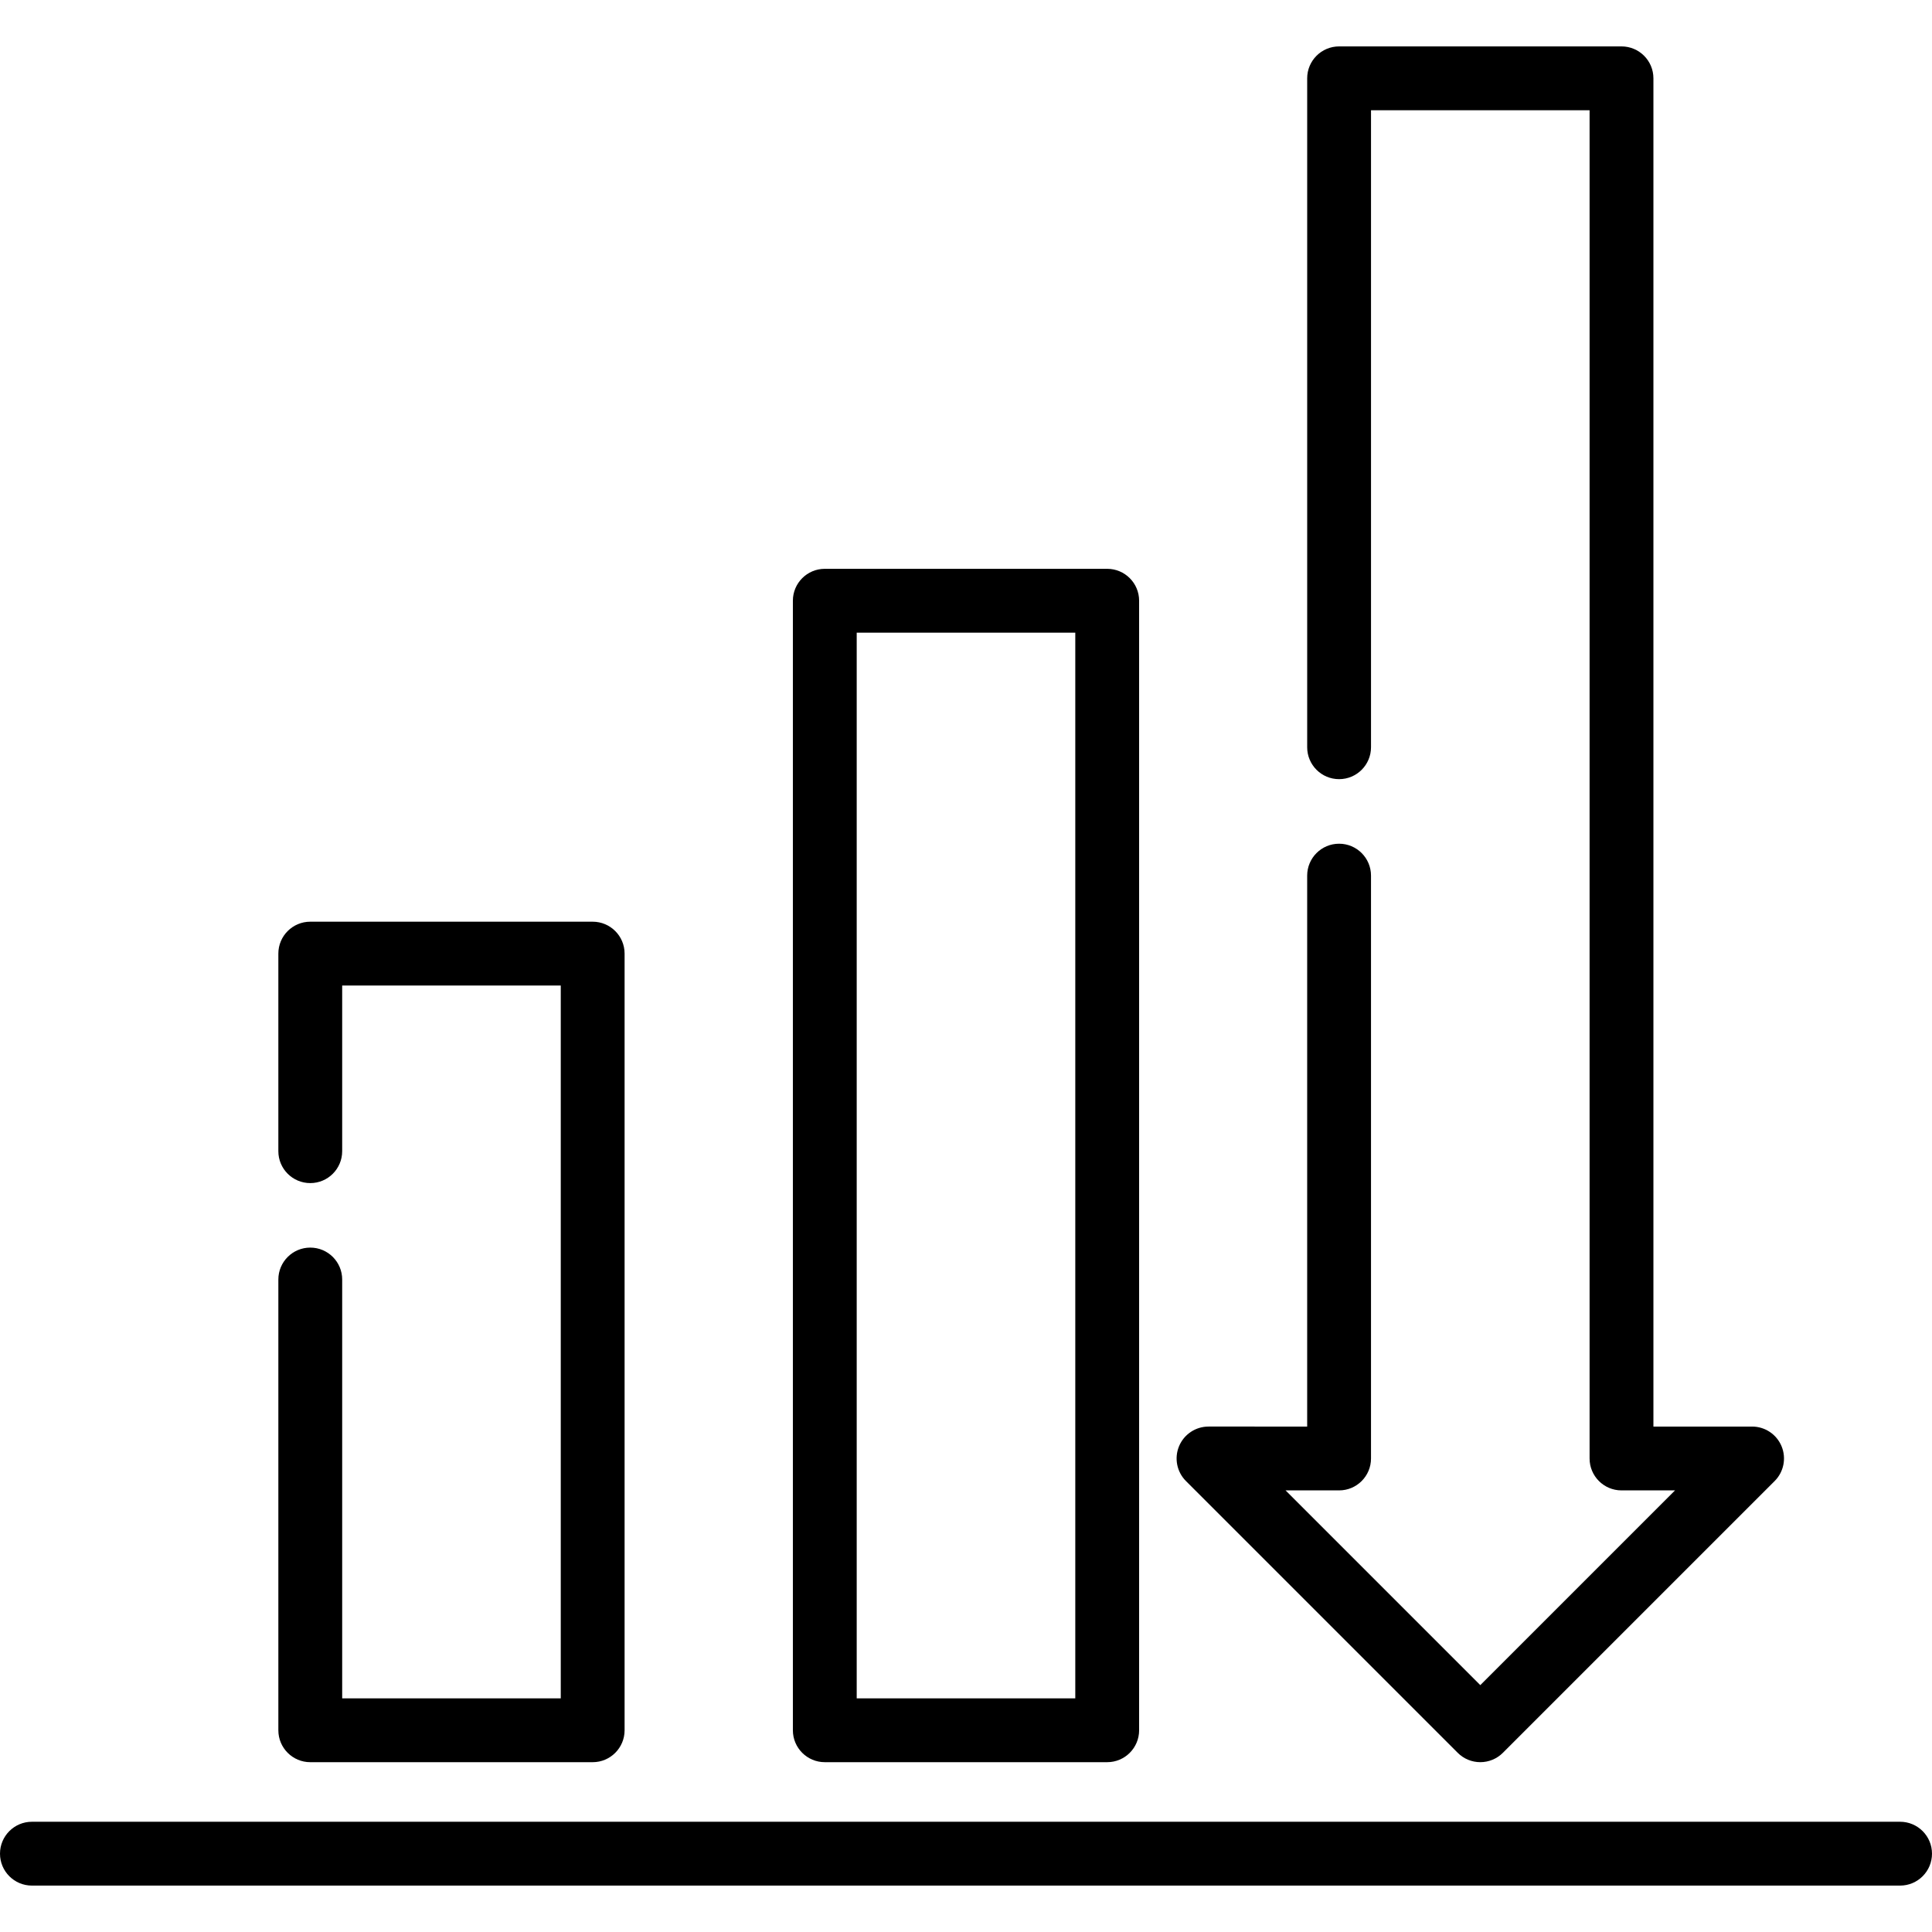
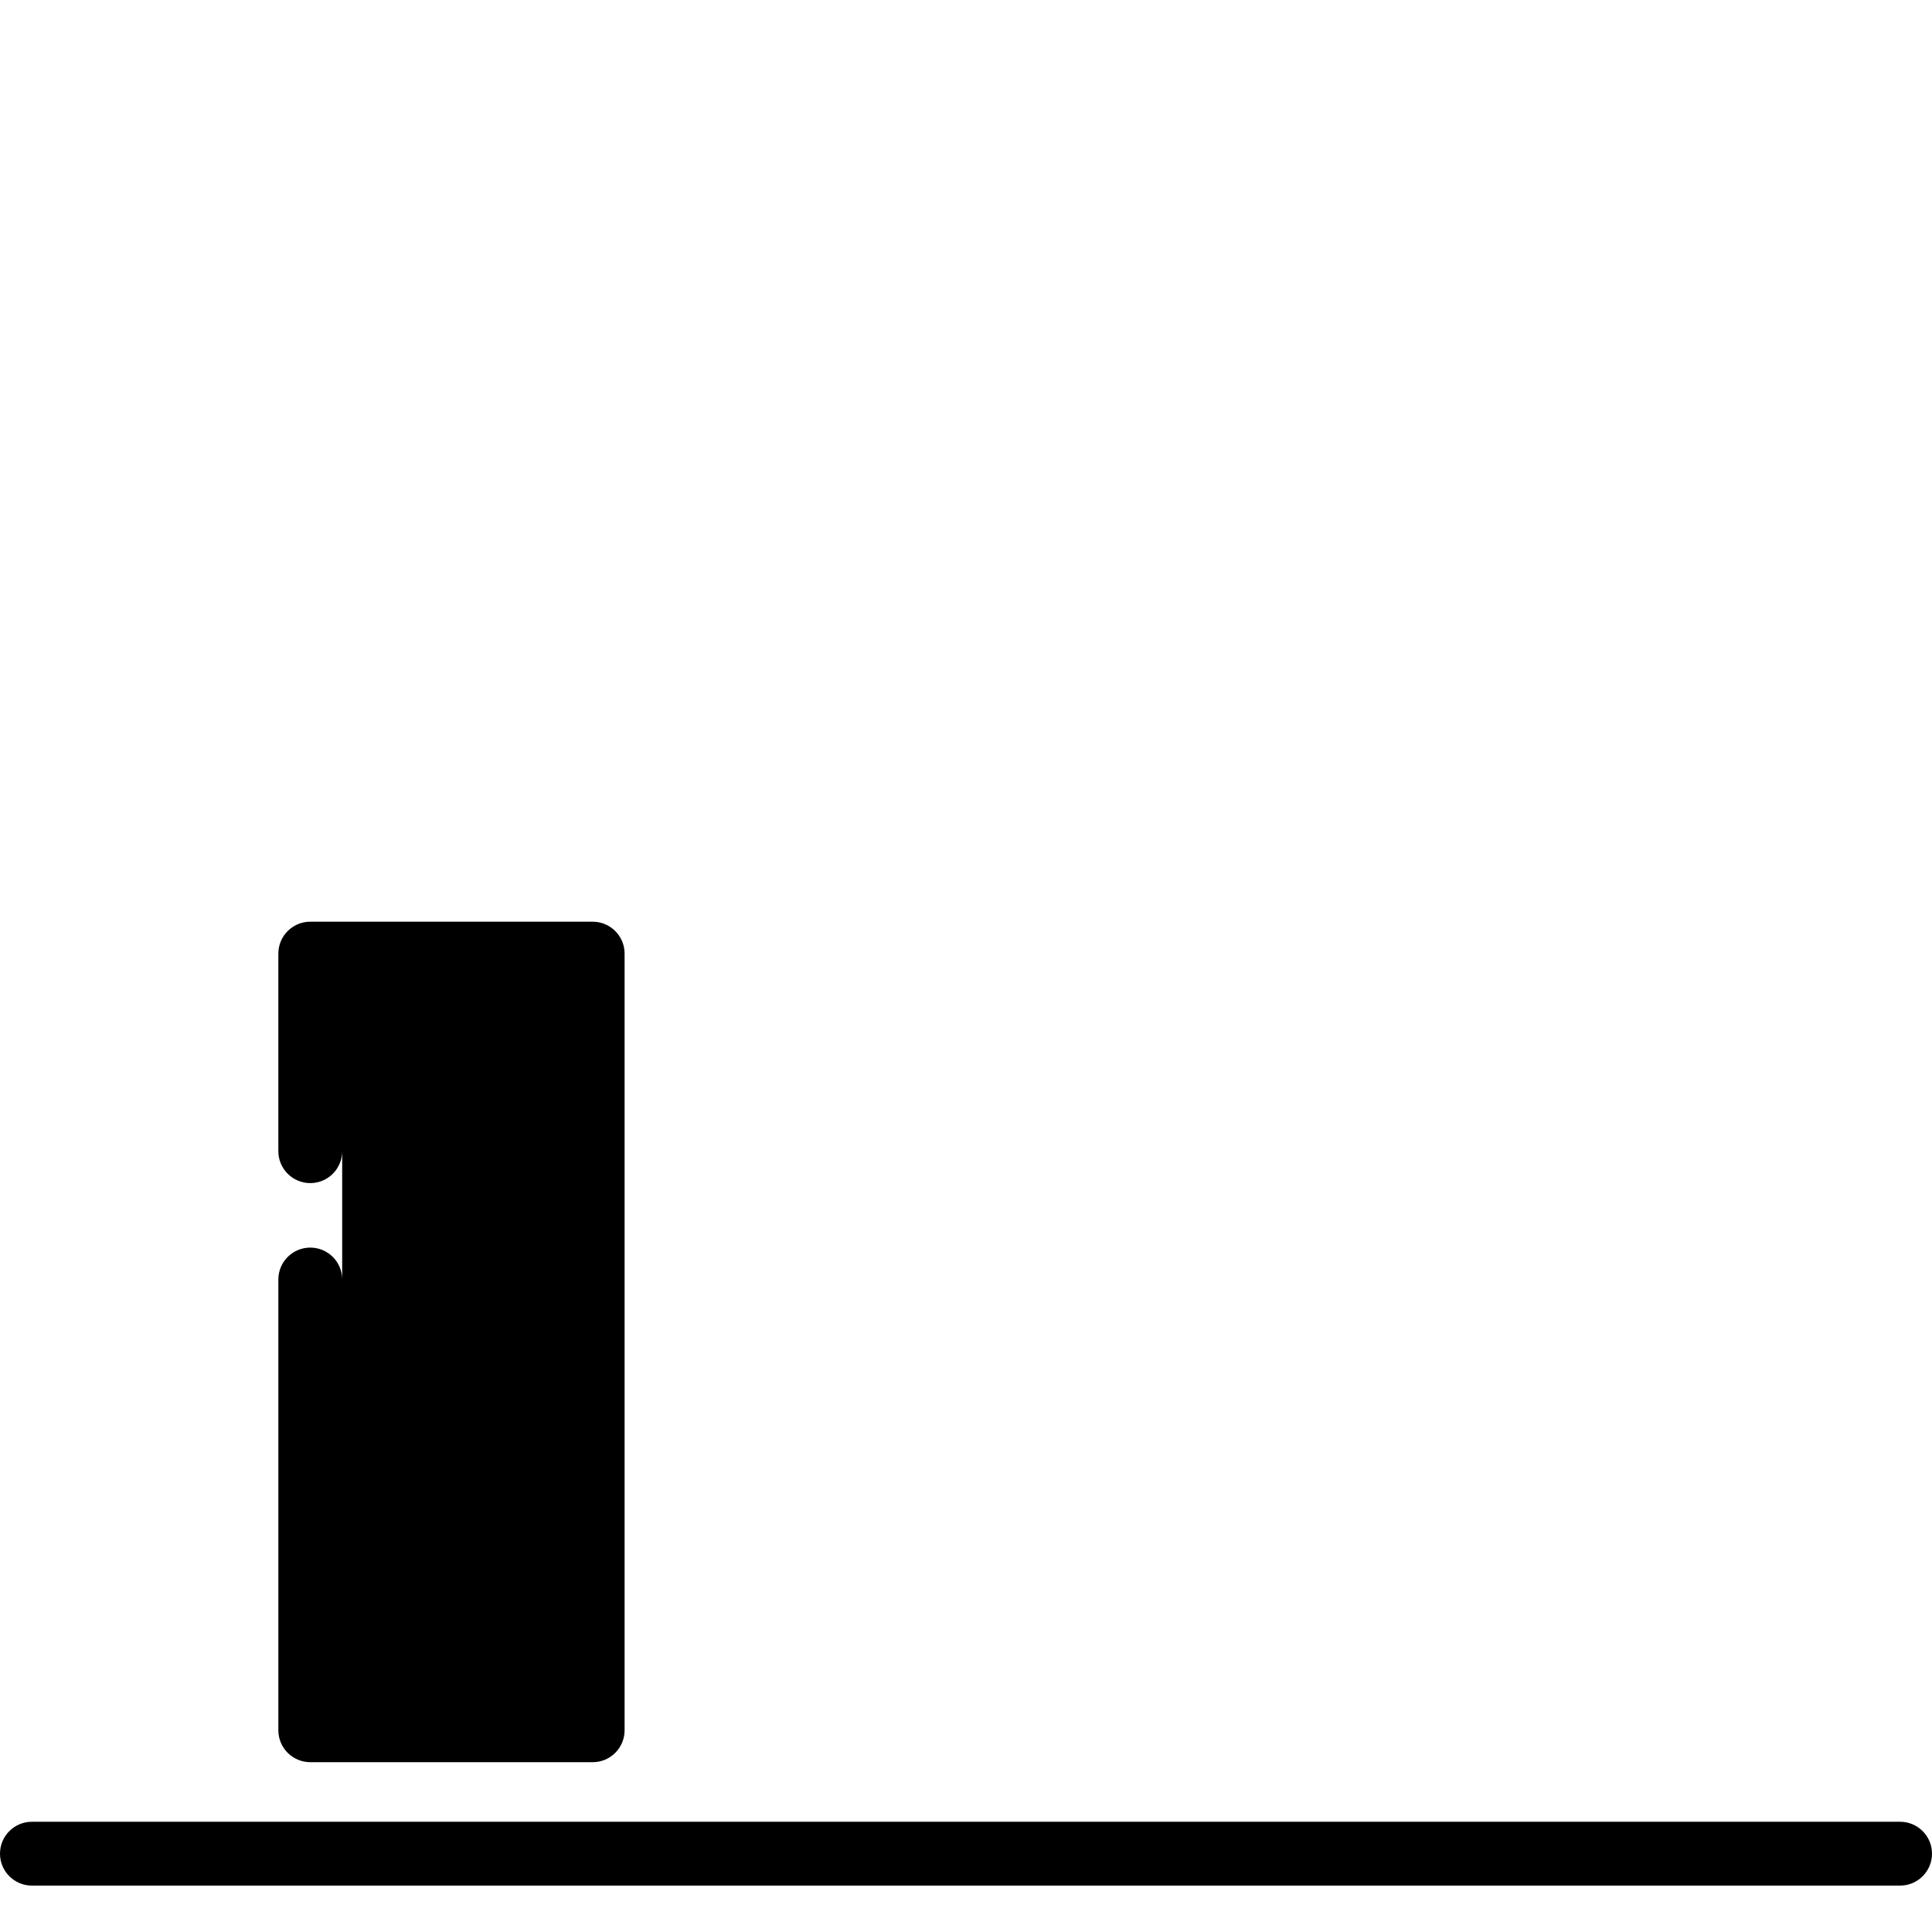
<svg xmlns="http://www.w3.org/2000/svg" fill="#000000" height="800px" width="800px" version="1.1" id="Layer_1" viewBox="0 0 512 512" xml:space="preserve">
  <g>
    <g>
-       <path d="M293.42,150.743h-74.841c-4.671,0-8.458,3.786-8.458,8.458v299.337c0,4.671,3.787,8.458,8.458,8.458h74.841    c4.671,0,8.458-3.786,8.458-8.458V159.202C301.878,154.529,298.091,150.743,293.42,150.743z M284.962,450.081h-57.925V167.66    h57.925V450.081z" />
-     </g>
+       </g>
  </g>
  <g>
    <g>
-       <path d="M157.066,244.26H82.223c-4.671,0-8.458,3.786-8.458,8.458v52.357c0,4.672,3.787,8.458,8.458,8.458    s8.458-3.786,8.458-8.458v-43.899h57.926v188.904H90.682V339.085c0-4.672-3.787-8.458-8.458-8.458s-8.458,3.786-8.458,8.458    v119.454c0,4.671,3.787,8.458,8.458,8.458h74.842c4.671,0,8.458-3.786,8.458-8.458V252.718    C165.524,248.046,161.737,244.26,157.066,244.26z" />
+       <path d="M157.066,244.26H82.223c-4.671,0-8.458,3.786-8.458,8.458v52.357c0,4.672,3.787,8.458,8.458,8.458    s8.458-3.786,8.458-8.458v-43.899h57.926H90.682V339.085c0-4.672-3.787-8.458-8.458-8.458s-8.458,3.786-8.458,8.458    v119.454c0,4.671,3.787,8.458,8.458,8.458h74.842c4.671,0,8.458-3.786,8.458-8.458V252.718    C165.524,248.046,161.737,244.26,157.066,244.26z" />
    </g>
  </g>
  <g>
    <g>
      <path d="M503.542,482.786H8.458c-4.671,0-8.458,3.786-8.458,8.458c0,4.672,3.787,8.458,8.458,8.458h495.084    c4.671,0,8.458-3.786,8.458-8.458C512,486.571,508.213,482.786,503.542,482.786z" />
    </g>
  </g>
  <g>
    <g>
-       <path d="M472.134,383.275c-1.309-3.161-4.394-5.221-7.814-5.221h-26.147V20.756c0-4.672-3.787-8.458-8.458-8.458h-74.841    c-4.671,0-8.458,3.787-8.458,8.458v177.27c0,4.672,3.787,8.458,8.458,8.458s8.458-3.786,8.458-8.458V29.214h57.925v357.297    c0,4.672,3.787,8.458,8.458,8.458h14.186l-51.606,51.607l-51.606-51.607h14.186c4.671,0,8.458-3.786,8.458-8.458v-154.46    c0-4.672-3.787-8.458-8.458-8.458s-8.458,3.786-8.458,8.458v146.003H320.27c-3.42,0-6.505,2.06-7.814,5.221    c-1.309,3.161-0.585,6.798,1.834,9.218l72.024,72.025c1.586,1.586,3.737,2.477,5.981,2.477s4.395-0.891,5.98-2.477l72.026-72.026    C472.719,390.073,473.443,386.436,472.134,383.275z" />
-     </g>
+       </g>
  </g>
</svg>